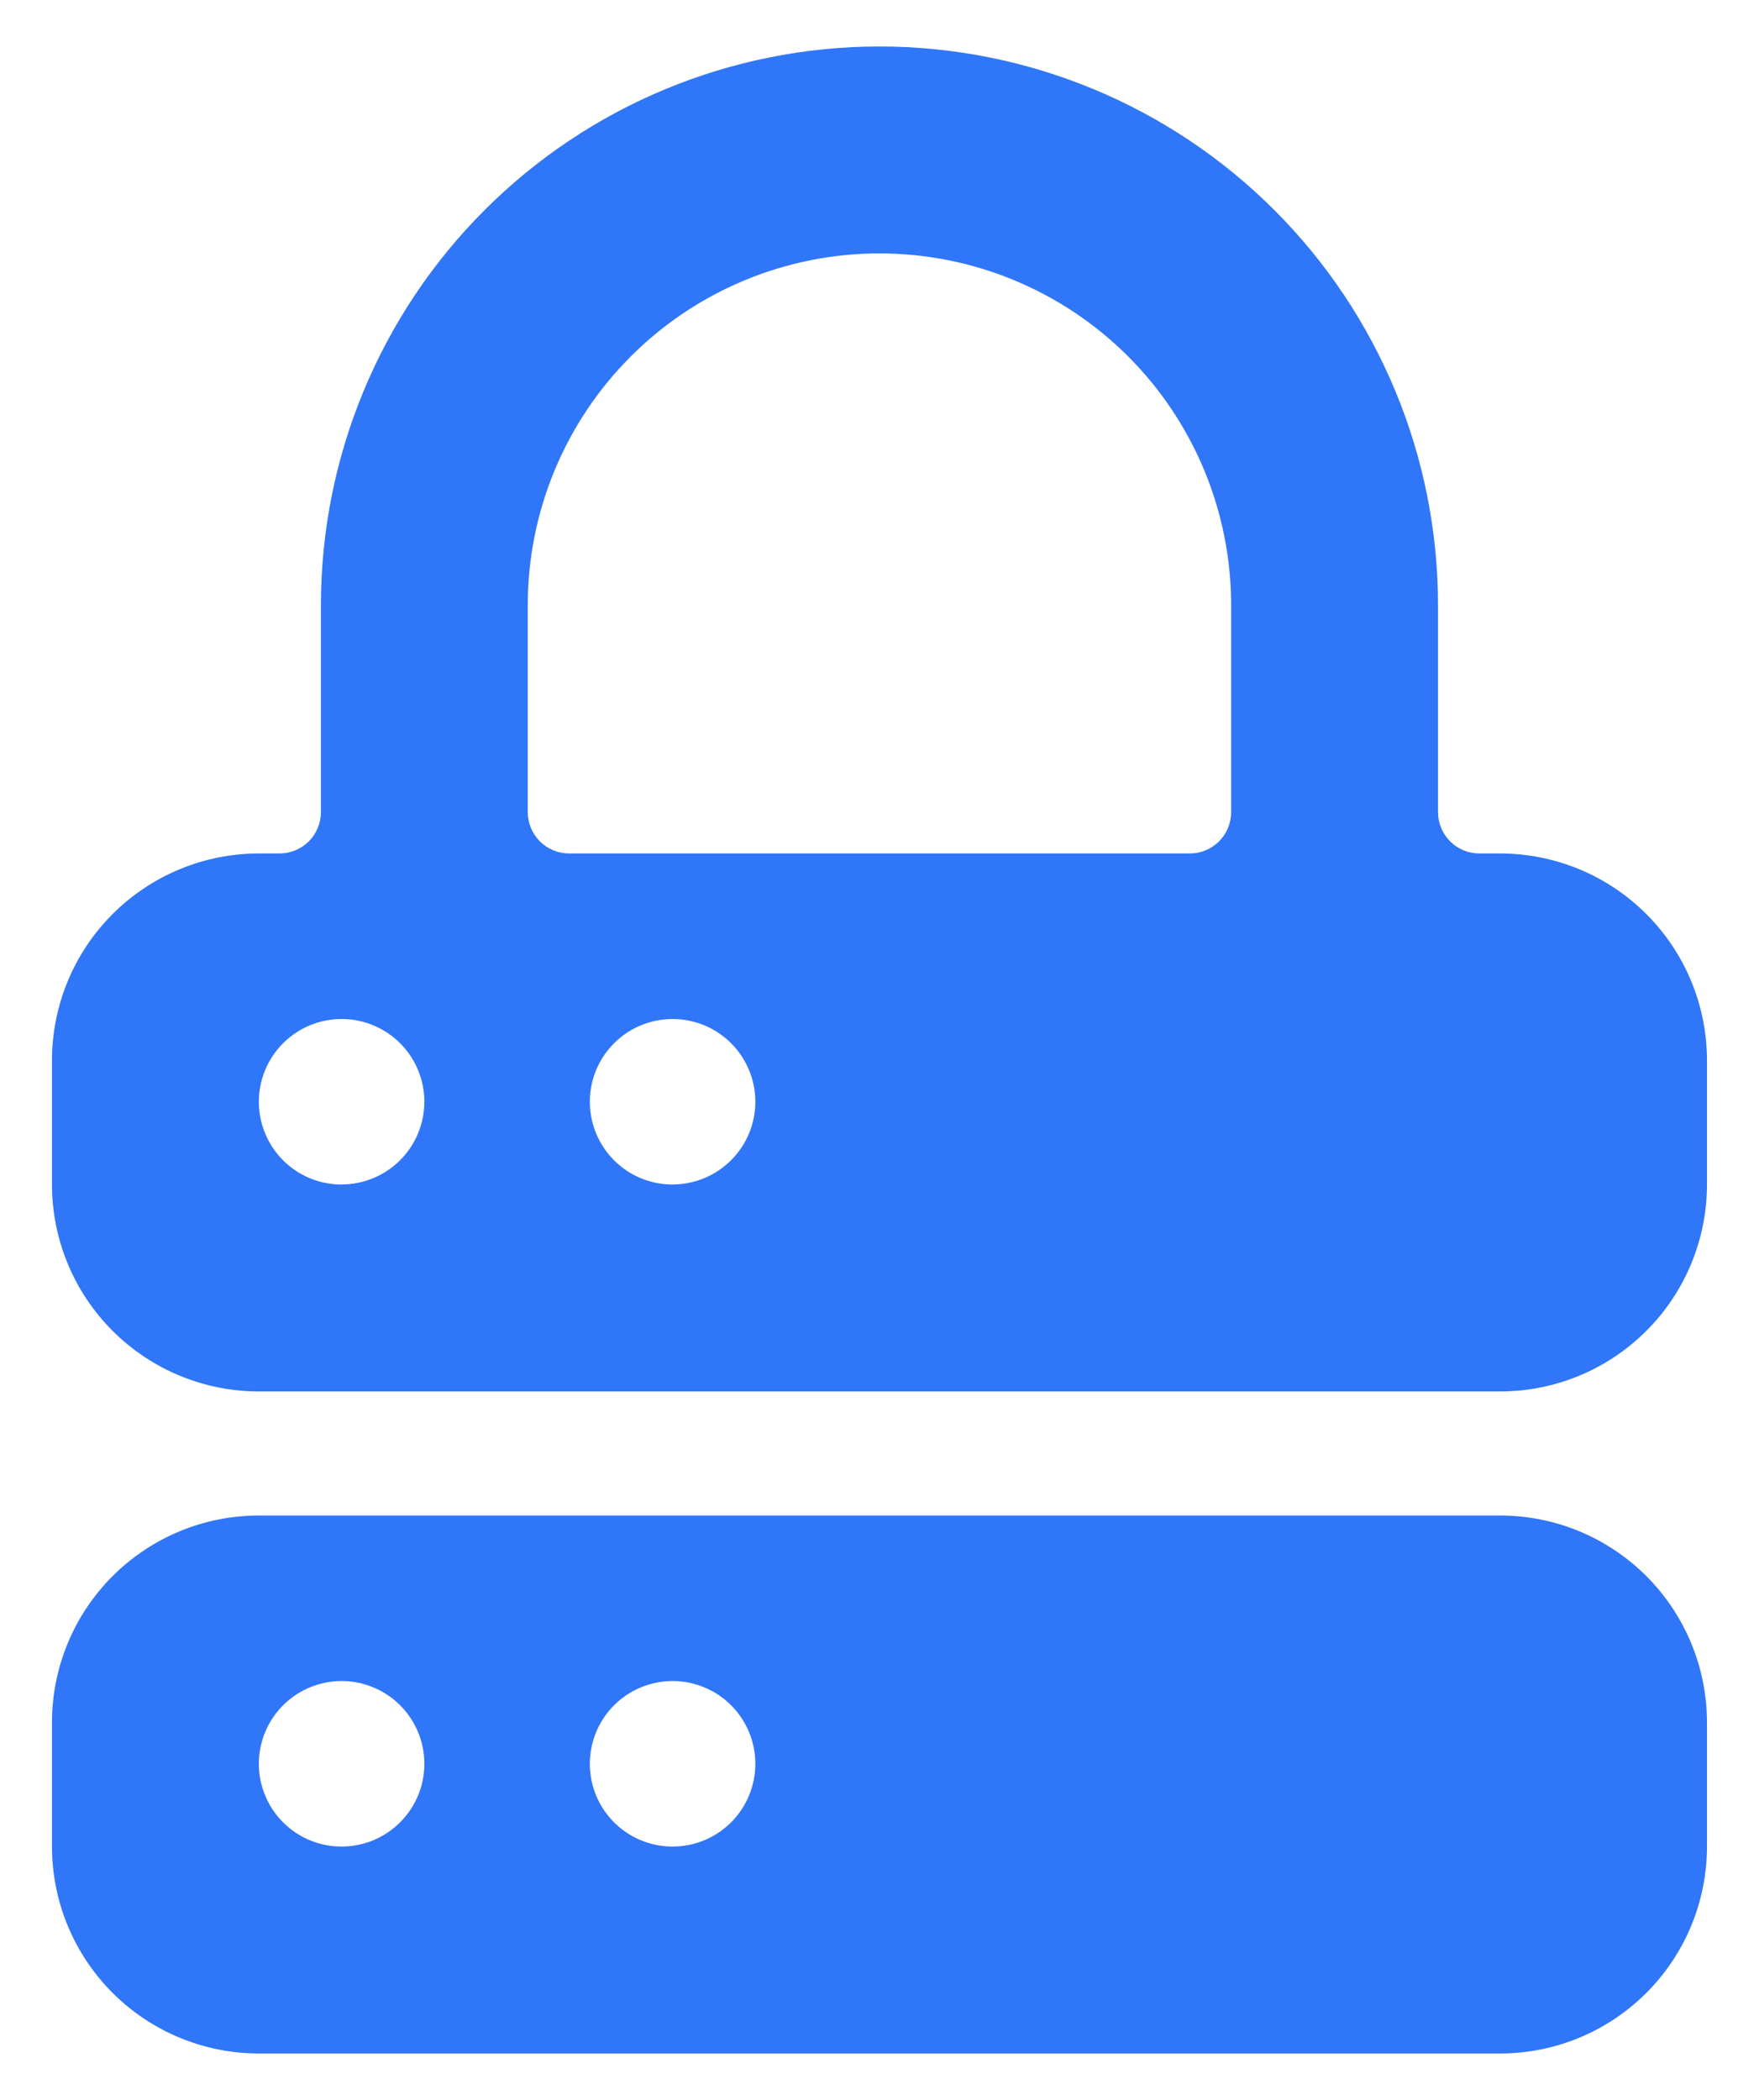
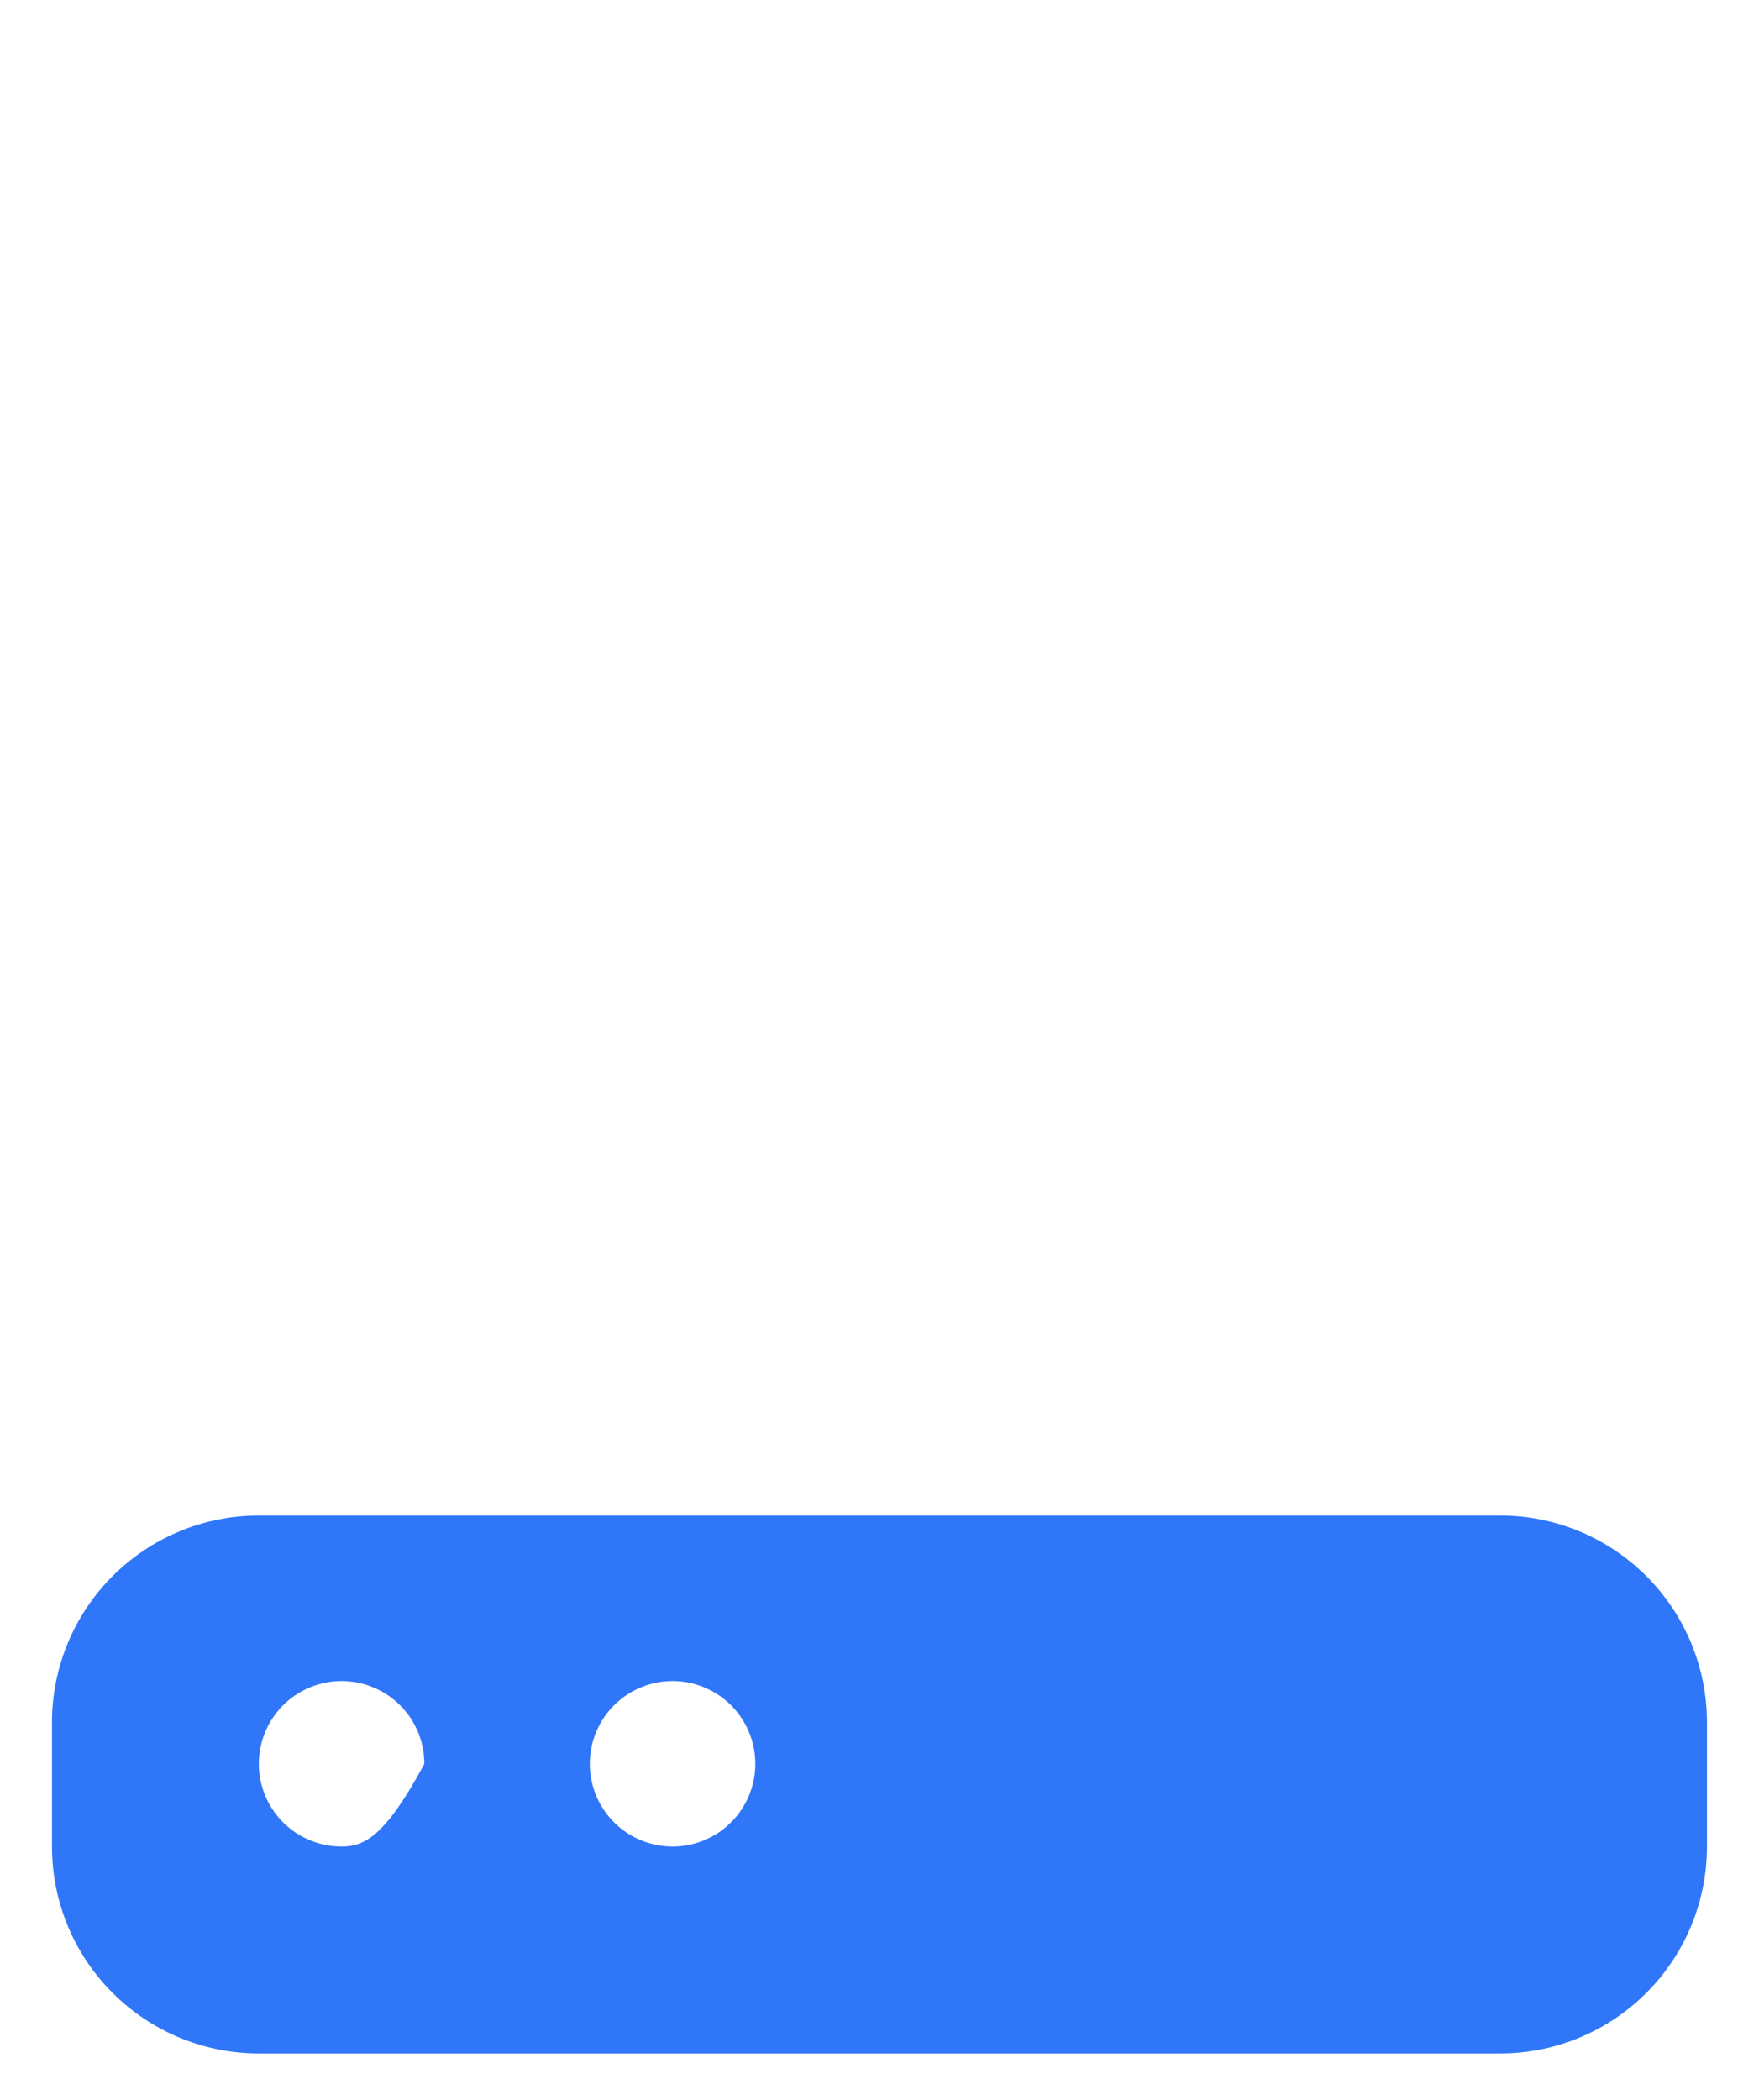
<svg xmlns="http://www.w3.org/2000/svg" width="31" height="37" viewBox="0 0 31 37" fill="none">
-   <path d="M30.083 18.684C30.083 17.717 29.699 16.79 29.015 16.106C28.331 15.422 27.404 15.038 26.437 15.038H26.072C25.879 15.038 25.693 14.961 25.557 14.825C25.42 14.688 25.343 14.502 25.343 14.309V10.663C25.343 8.052 24.306 5.549 22.46 3.703C20.614 1.856 18.11 0.819 15.499 0.819C12.889 0.819 10.385 1.856 8.539 3.703C6.693 5.549 5.656 8.052 5.656 10.663V14.309C5.656 14.502 5.579 14.688 5.442 14.825C5.305 14.961 5.12 15.038 4.926 15.038H4.562C3.595 15.038 2.668 15.422 1.984 16.106C1.3 16.79 0.916 17.717 0.916 18.684V20.871C0.916 21.838 1.3 22.766 1.984 23.449C2.668 24.133 3.595 24.517 4.562 24.517H26.437C27.404 24.517 28.331 24.133 29.015 23.449C29.699 22.766 30.083 21.838 30.083 20.871V18.684ZM6.02 20.871C5.732 20.871 5.45 20.786 5.21 20.626C4.97 20.465 4.783 20.238 4.673 19.971C4.562 19.705 4.534 19.412 4.59 19.129C4.646 18.846 4.785 18.586 4.989 18.382C5.193 18.178 5.453 18.039 5.736 17.983C6.019 17.927 6.312 17.955 6.578 18.066C6.845 18.176 7.072 18.363 7.233 18.603C7.393 18.843 7.479 19.125 7.479 19.413C7.478 19.8 7.324 20.17 7.051 20.443C6.777 20.716 6.407 20.87 6.02 20.87V20.871ZM11.854 20.871C11.565 20.871 11.283 20.786 11.043 20.626C10.803 20.465 10.617 20.238 10.506 19.971C10.396 19.705 10.367 19.412 10.423 19.129C10.479 18.846 10.618 18.586 10.822 18.382C11.026 18.178 11.286 18.039 11.569 17.983C11.852 17.927 12.145 17.955 12.412 18.066C12.678 18.176 12.906 18.363 13.066 18.603C13.226 18.843 13.312 19.125 13.312 19.413C13.312 19.8 13.158 20.17 12.884 20.443C12.611 20.716 12.24 20.87 11.854 20.87V20.871ZM21.697 14.309C21.697 14.502 21.62 14.688 21.484 14.825C21.347 14.961 21.162 15.038 20.968 15.038H10.031C9.837 15.038 9.652 14.961 9.515 14.825C9.378 14.688 9.301 14.502 9.301 14.309V10.663C9.301 9.019 9.954 7.443 11.117 6.28C12.279 5.118 13.856 4.465 15.499 4.465C17.143 4.465 18.72 5.118 19.882 6.28C21.044 7.443 21.697 9.019 21.697 10.663V14.309Z" fill="#3076F8" />
-   <path d="M26.437 26.703H4.562C3.595 26.703 2.668 27.087 1.984 27.771C1.3 28.455 0.916 29.382 0.916 30.349V32.536C0.916 33.503 1.3 34.431 1.984 35.114C2.668 35.798 3.595 36.182 4.562 36.182H26.437C27.404 36.182 28.331 35.798 29.015 35.114C29.699 34.431 30.083 33.503 30.083 32.536V30.349C30.083 29.382 29.699 28.455 29.015 27.771C28.331 27.087 27.404 26.703 26.437 26.703ZM6.02 32.536C5.732 32.536 5.45 32.451 5.21 32.291C4.97 32.13 4.783 31.903 4.673 31.636C4.562 31.37 4.534 31.076 4.59 30.794C4.646 30.511 4.785 30.251 4.989 30.047C5.193 29.843 5.453 29.704 5.736 29.648C6.019 29.591 6.312 29.62 6.578 29.731C6.845 29.841 7.072 30.028 7.233 30.268C7.393 30.508 7.479 30.79 7.479 31.078C7.479 31.465 7.325 31.836 7.051 32.109C6.778 32.383 6.407 32.536 6.02 32.536ZM11.854 32.536C11.565 32.536 11.283 32.451 11.043 32.291C10.803 32.13 10.617 31.903 10.506 31.636C10.396 31.37 10.367 31.076 10.423 30.794C10.479 30.511 10.618 30.251 10.822 30.047C11.026 29.843 11.286 29.704 11.569 29.648C11.852 29.591 12.145 29.62 12.412 29.731C12.678 29.841 12.906 30.028 13.066 30.268C13.226 30.508 13.312 30.79 13.312 31.078C13.312 31.465 13.158 31.836 12.885 32.109C12.611 32.383 12.24 32.536 11.854 32.536Z" fill="#3076F8" />
+   <path d="M26.437 26.703H4.562C3.595 26.703 2.668 27.087 1.984 27.771C1.3 28.455 0.916 29.382 0.916 30.349V32.536C0.916 33.503 1.3 34.431 1.984 35.114C2.668 35.798 3.595 36.182 4.562 36.182H26.437C27.404 36.182 28.331 35.798 29.015 35.114C29.699 34.431 30.083 33.503 30.083 32.536V30.349C30.083 29.382 29.699 28.455 29.015 27.771C28.331 27.087 27.404 26.703 26.437 26.703ZM6.02 32.536C5.732 32.536 5.45 32.451 5.21 32.291C4.97 32.13 4.783 31.903 4.673 31.636C4.562 31.37 4.534 31.076 4.59 30.794C4.646 30.511 4.785 30.251 4.989 30.047C5.193 29.843 5.453 29.704 5.736 29.648C6.019 29.591 6.312 29.62 6.578 29.731C6.845 29.841 7.072 30.028 7.233 30.268C7.393 30.508 7.479 30.79 7.479 31.078C6.778 32.383 6.407 32.536 6.02 32.536ZM11.854 32.536C11.565 32.536 11.283 32.451 11.043 32.291C10.803 32.13 10.617 31.903 10.506 31.636C10.396 31.37 10.367 31.076 10.423 30.794C10.479 30.511 10.618 30.251 10.822 30.047C11.026 29.843 11.286 29.704 11.569 29.648C11.852 29.591 12.145 29.62 12.412 29.731C12.678 29.841 12.906 30.028 13.066 30.268C13.226 30.508 13.312 30.79 13.312 31.078C13.312 31.465 13.158 31.836 12.885 32.109C12.611 32.383 12.24 32.536 11.854 32.536Z" fill="#3076F8" />
</svg>